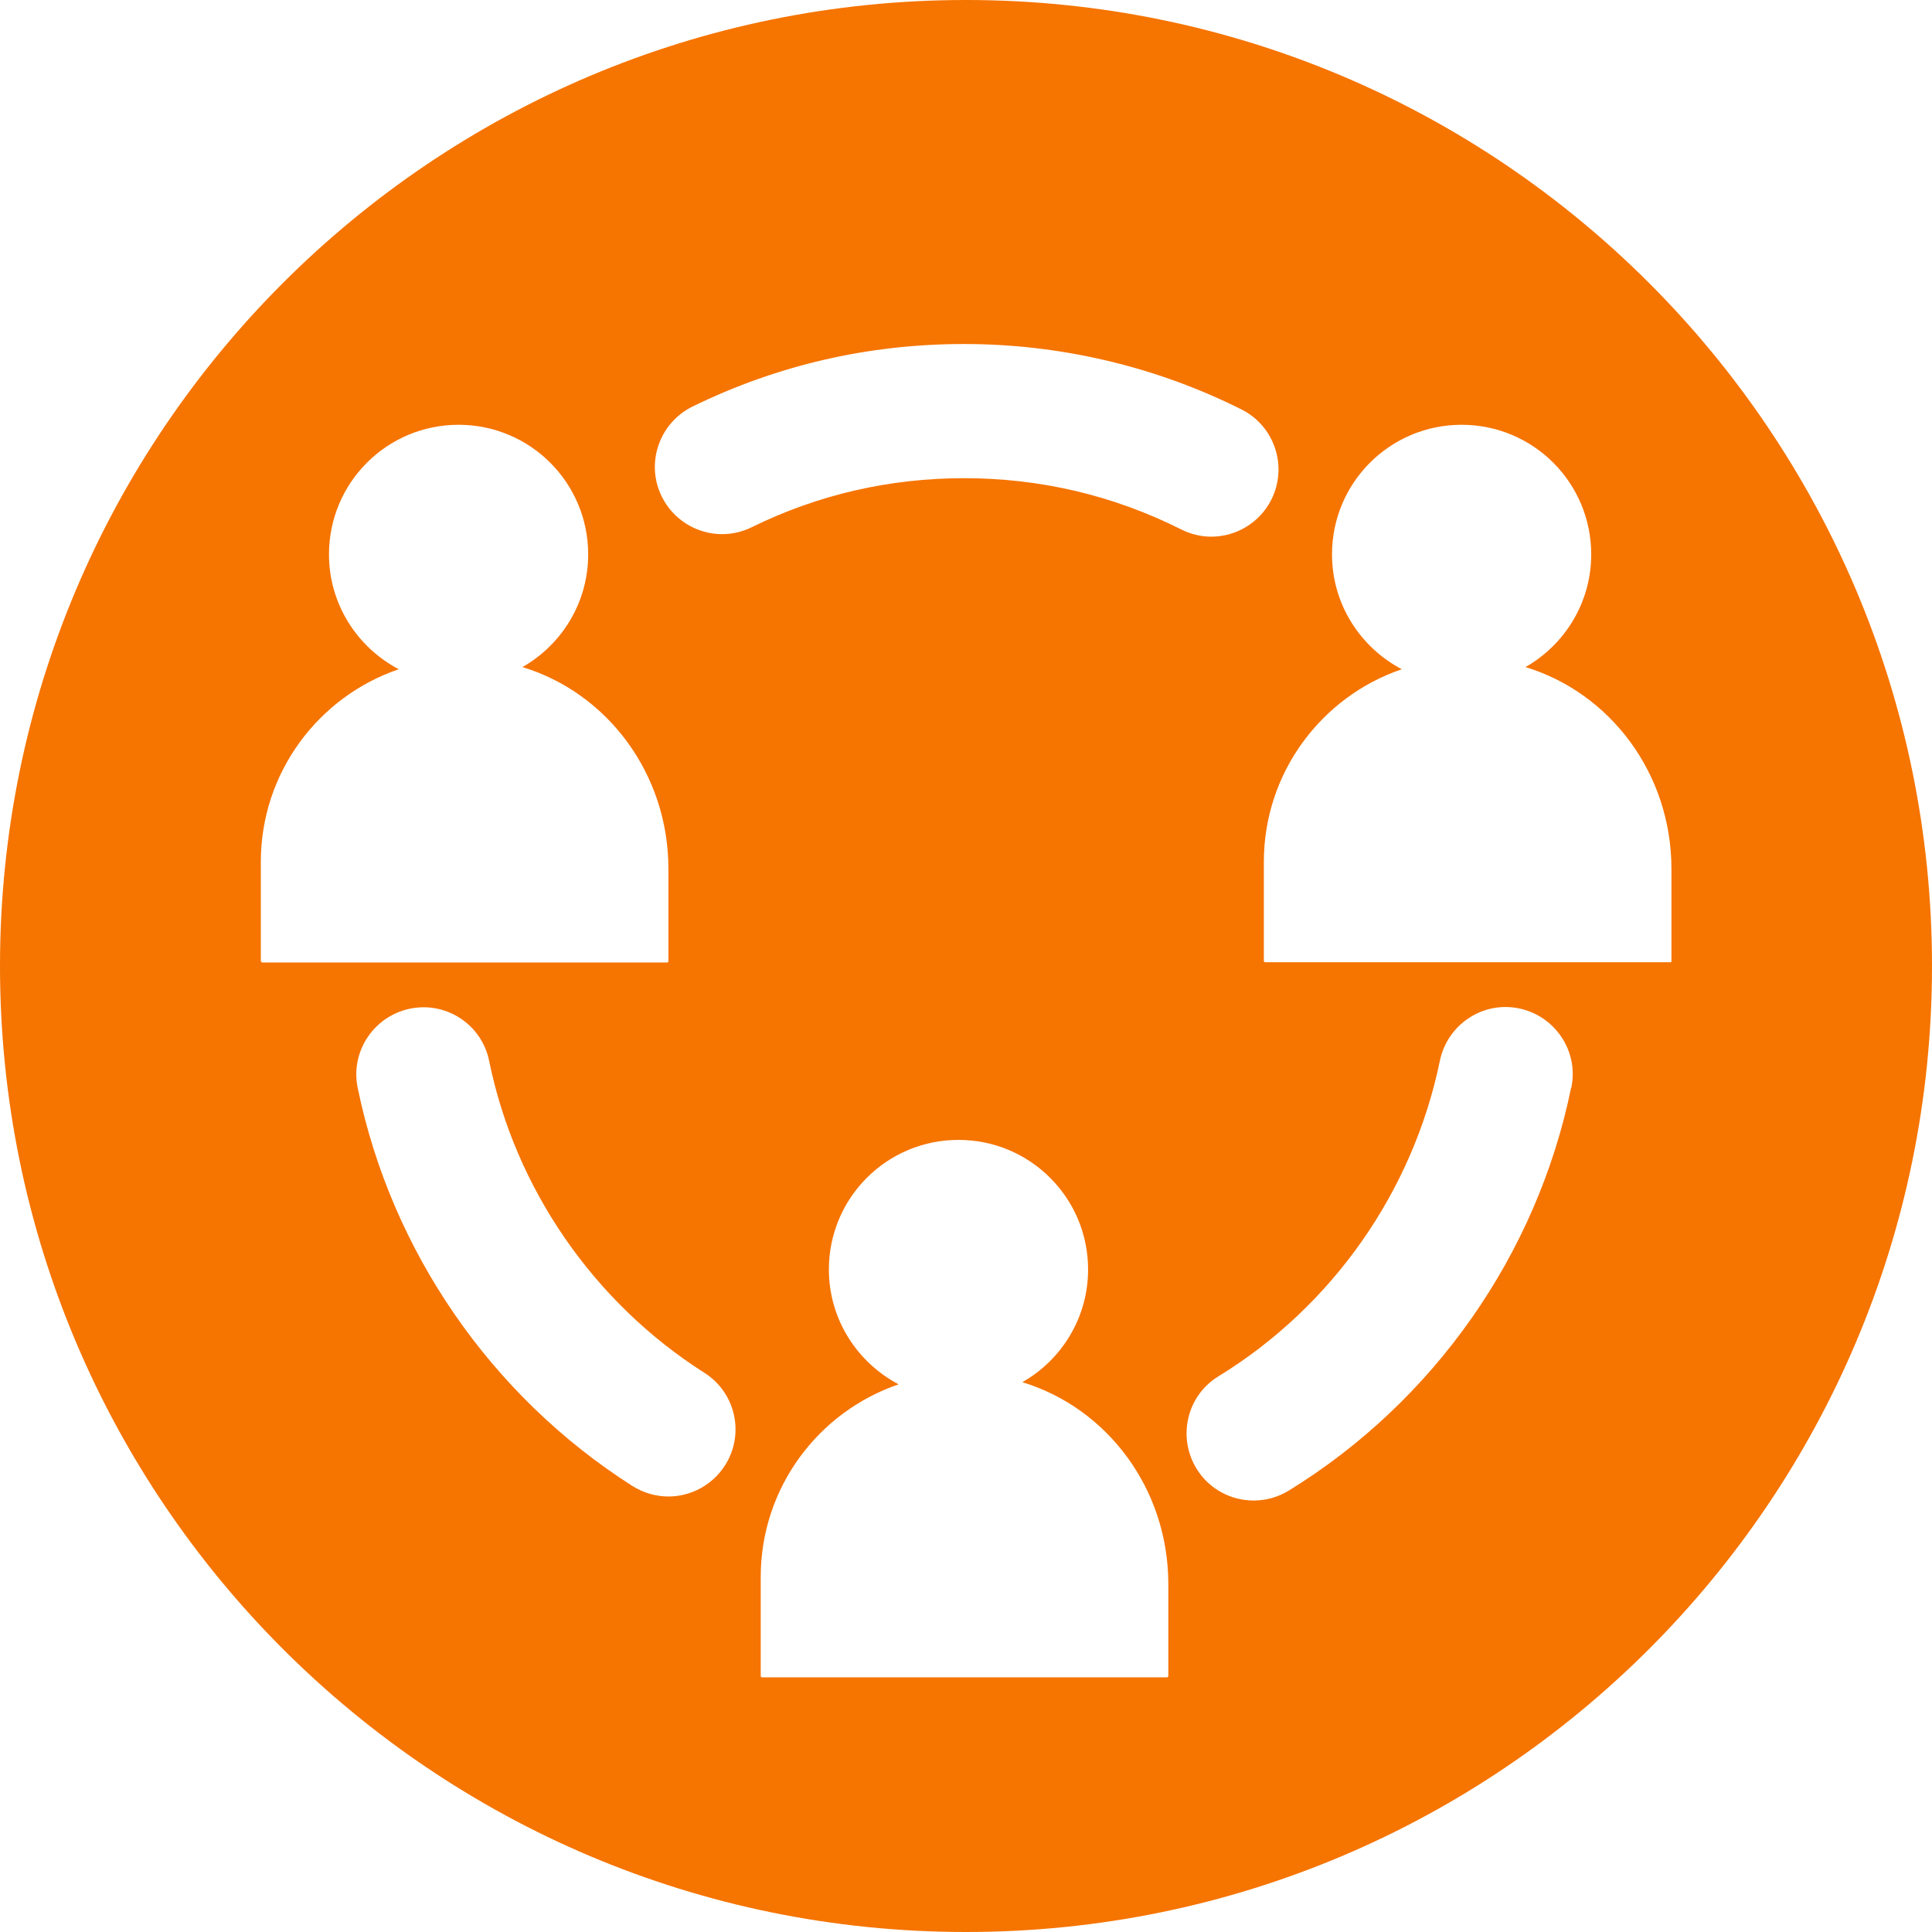
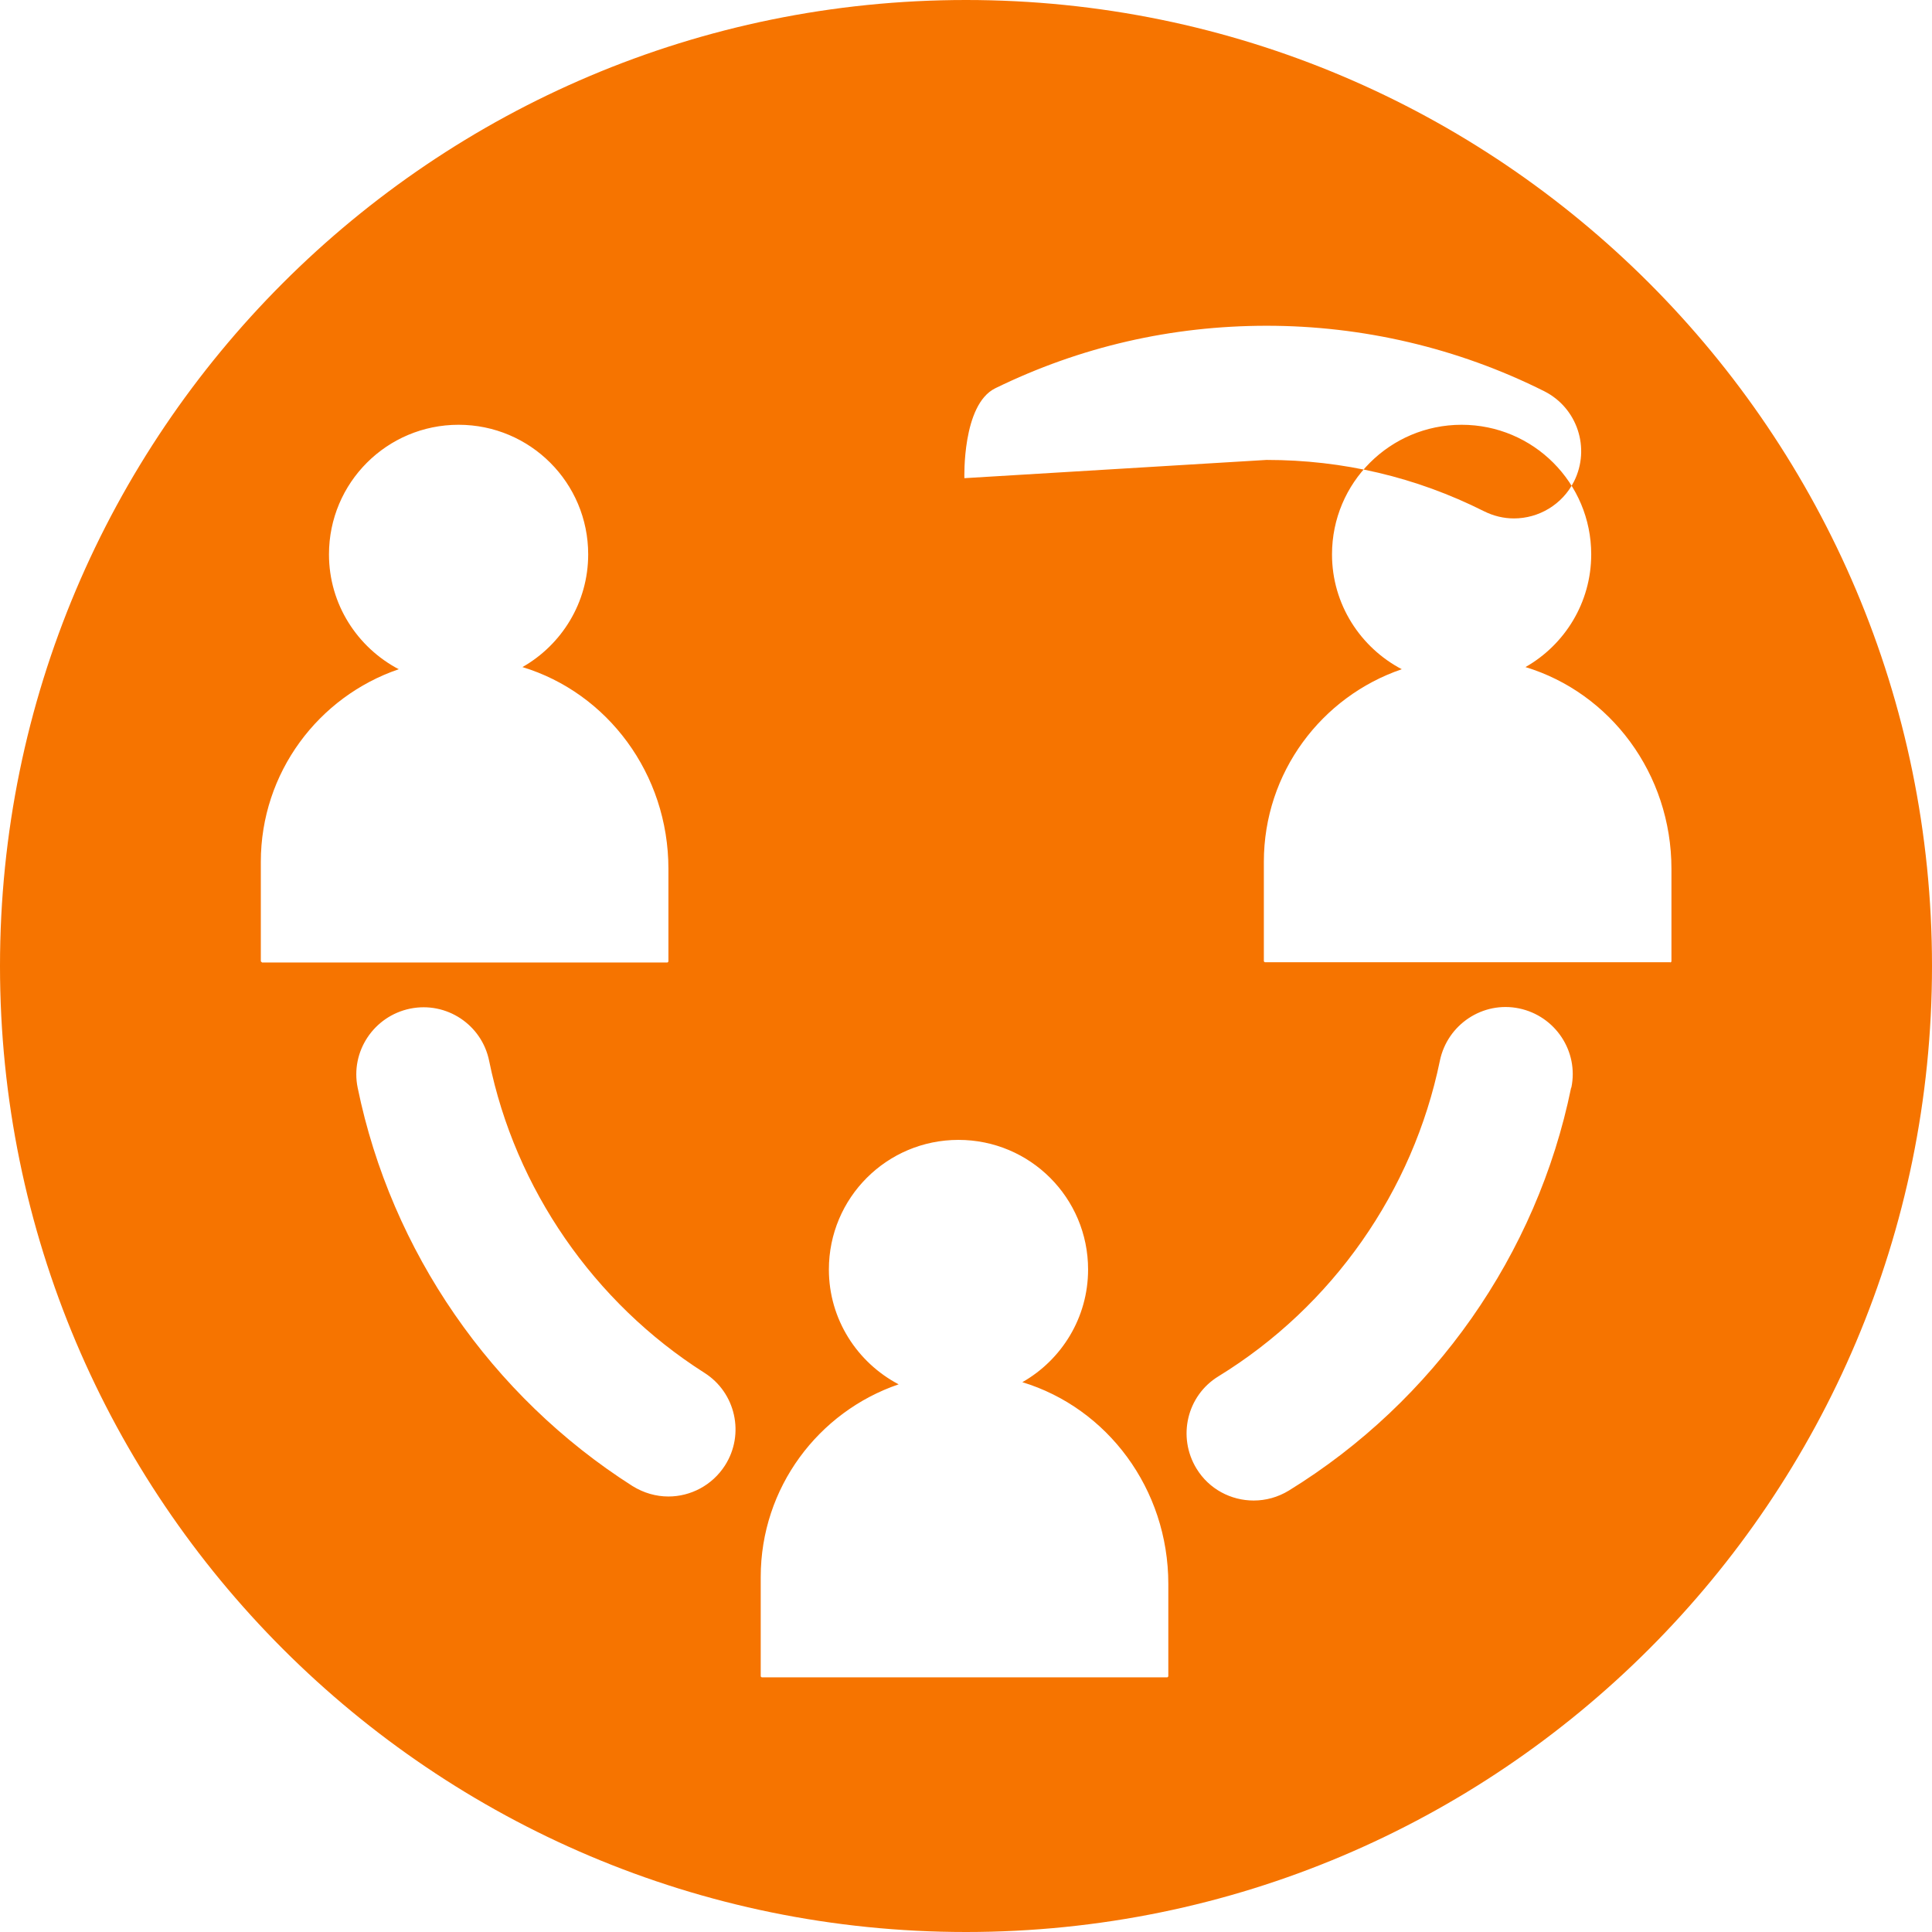
<svg xmlns="http://www.w3.org/2000/svg" id="a" width="1in" height="1in" viewBox="0 0 72 72">
-   <path d="M36,0C16.12,0,0,16.12,0,36s16.12,36,36,36,36-16.12,36-36S55.88,0,36,0ZM9.76,35.86s-.04-.02-.04-.04v-3.7c0-3.33,2.15-6.16,5.14-7.18-1.54-.81-2.6-2.42-2.6-4.28,0-2.67,2.16-4.83,4.83-4.83s4.83,2.16,4.83,4.83c0,1.8-.99,3.37-2.45,4.2,3.16,.96,5.44,3.97,5.44,7.52v3.45s-.02,.04-.04,.04H9.76Zm17.26,18.75c-.48,.75-1.29,1.16-2.11,1.16-.46,0-.92-.13-1.34-.39-5.26-3.35-8.99-8.75-10.24-14.84-.28-1.35,.6-2.67,1.95-2.95,1.36-.28,2.68,.6,2.95,1.95,.97,4.76,3.9,9,8.02,11.62,1.17,.74,1.51,2.29,.77,3.45Zm16.52,7.86s-.02,.04-.04,.04h-15.11s-.04-.02-.04-.04v-3.7c0-3.33,2.15-6.16,5.14-7.18-1.54-.81-2.6-2.42-2.6-4.28,0-2.67,2.16-4.83,4.83-4.83s4.83,2.16,4.83,4.83c0,1.8-.99,3.37-2.45,4.2,3.16,.96,5.44,3.97,5.44,7.52v3.45Zm-7.6-44.65c-2.78,0-5.45,.61-7.93,1.83-1.24,.61-2.74,.09-3.35-1.15s-.09-2.74,1.15-3.35c3.17-1.55,6.57-2.33,10.12-2.33s7.11,.82,10.34,2.44c1.23,.62,1.73,2.12,1.11,3.36-.44,.87-1.32,1.38-2.24,1.38-.38,0-.76-.09-1.12-.27-2.53-1.27-5.25-1.91-8.1-1.91Zm22.61,22.72c-1.27,6.21-5.11,11.68-10.52,15.01-.41,.25-.86,.37-1.31,.37-.84,0-1.66-.42-2.13-1.19-.72-1.18-.36-2.72,.82-3.44,4.25-2.61,7.25-6.9,8.25-11.76,.28-1.35,1.6-2.23,2.95-1.95,1.35,.28,2.23,1.6,1.95,2.95Zm3.7-4.68h-15.11s-.04-.02-.04-.04v-3.7c0-3.33,2.15-6.16,5.14-7.18-1.54-.81-2.6-2.42-2.6-4.28,0-2.67,2.16-4.83,4.83-4.83s4.83,2.16,4.83,4.83c0,1.8-.99,3.37-2.45,4.2,3.16,.96,5.44,3.97,5.44,7.52v3.45s-.02,.04-.04,.04Z" fill="#f67400" />
+   <path d="M36,0C16.12,0,0,16.12,0,36s16.12,36,36,36,36-16.12,36-36S55.88,0,36,0ZM9.76,35.86s-.04-.02-.04-.04v-3.7c0-3.33,2.15-6.16,5.14-7.18-1.54-.81-2.6-2.42-2.6-4.28,0-2.67,2.16-4.83,4.83-4.83s4.83,2.16,4.83,4.83c0,1.8-.99,3.37-2.45,4.2,3.16,.96,5.44,3.97,5.44,7.52v3.45s-.02,.04-.04,.04H9.76Zm17.26,18.75c-.48,.75-1.29,1.16-2.11,1.16-.46,0-.92-.13-1.34-.39-5.26-3.35-8.99-8.75-10.24-14.84-.28-1.35,.6-2.67,1.95-2.95,1.36-.28,2.68,.6,2.95,1.95,.97,4.76,3.9,9,8.02,11.62,1.17,.74,1.51,2.29,.77,3.45Zm16.52,7.86s-.02,.04-.04,.04h-15.11s-.04-.02-.04-.04v-3.7c0-3.33,2.15-6.16,5.14-7.18-1.54-.81-2.6-2.42-2.6-4.28,0-2.67,2.16-4.83,4.83-4.83s4.83,2.16,4.83,4.83c0,1.8-.99,3.37-2.45,4.2,3.16,.96,5.44,3.97,5.44,7.52v3.45Zm-7.6-44.65s-.09-2.74,1.15-3.35c3.17-1.55,6.57-2.33,10.12-2.33s7.11,.82,10.34,2.44c1.23,.62,1.73,2.12,1.11,3.36-.44,.87-1.32,1.38-2.24,1.38-.38,0-.76-.09-1.12-.27-2.53-1.27-5.25-1.91-8.1-1.91Zm22.61,22.72c-1.27,6.21-5.11,11.68-10.52,15.01-.41,.25-.86,.37-1.31,.37-.84,0-1.66-.42-2.13-1.19-.72-1.18-.36-2.72,.82-3.44,4.25-2.61,7.25-6.9,8.25-11.76,.28-1.35,1.6-2.23,2.95-1.95,1.35,.28,2.23,1.6,1.95,2.95Zm3.7-4.68h-15.11s-.04-.02-.04-.04v-3.7c0-3.33,2.15-6.16,5.14-7.18-1.54-.81-2.6-2.42-2.6-4.28,0-2.67,2.16-4.83,4.83-4.83s4.83,2.16,4.83,4.83c0,1.8-.99,3.37-2.45,4.2,3.16,.96,5.44,3.97,5.44,7.52v3.45s-.02,.04-.04,.04Z" fill="#f67400" />
</svg>